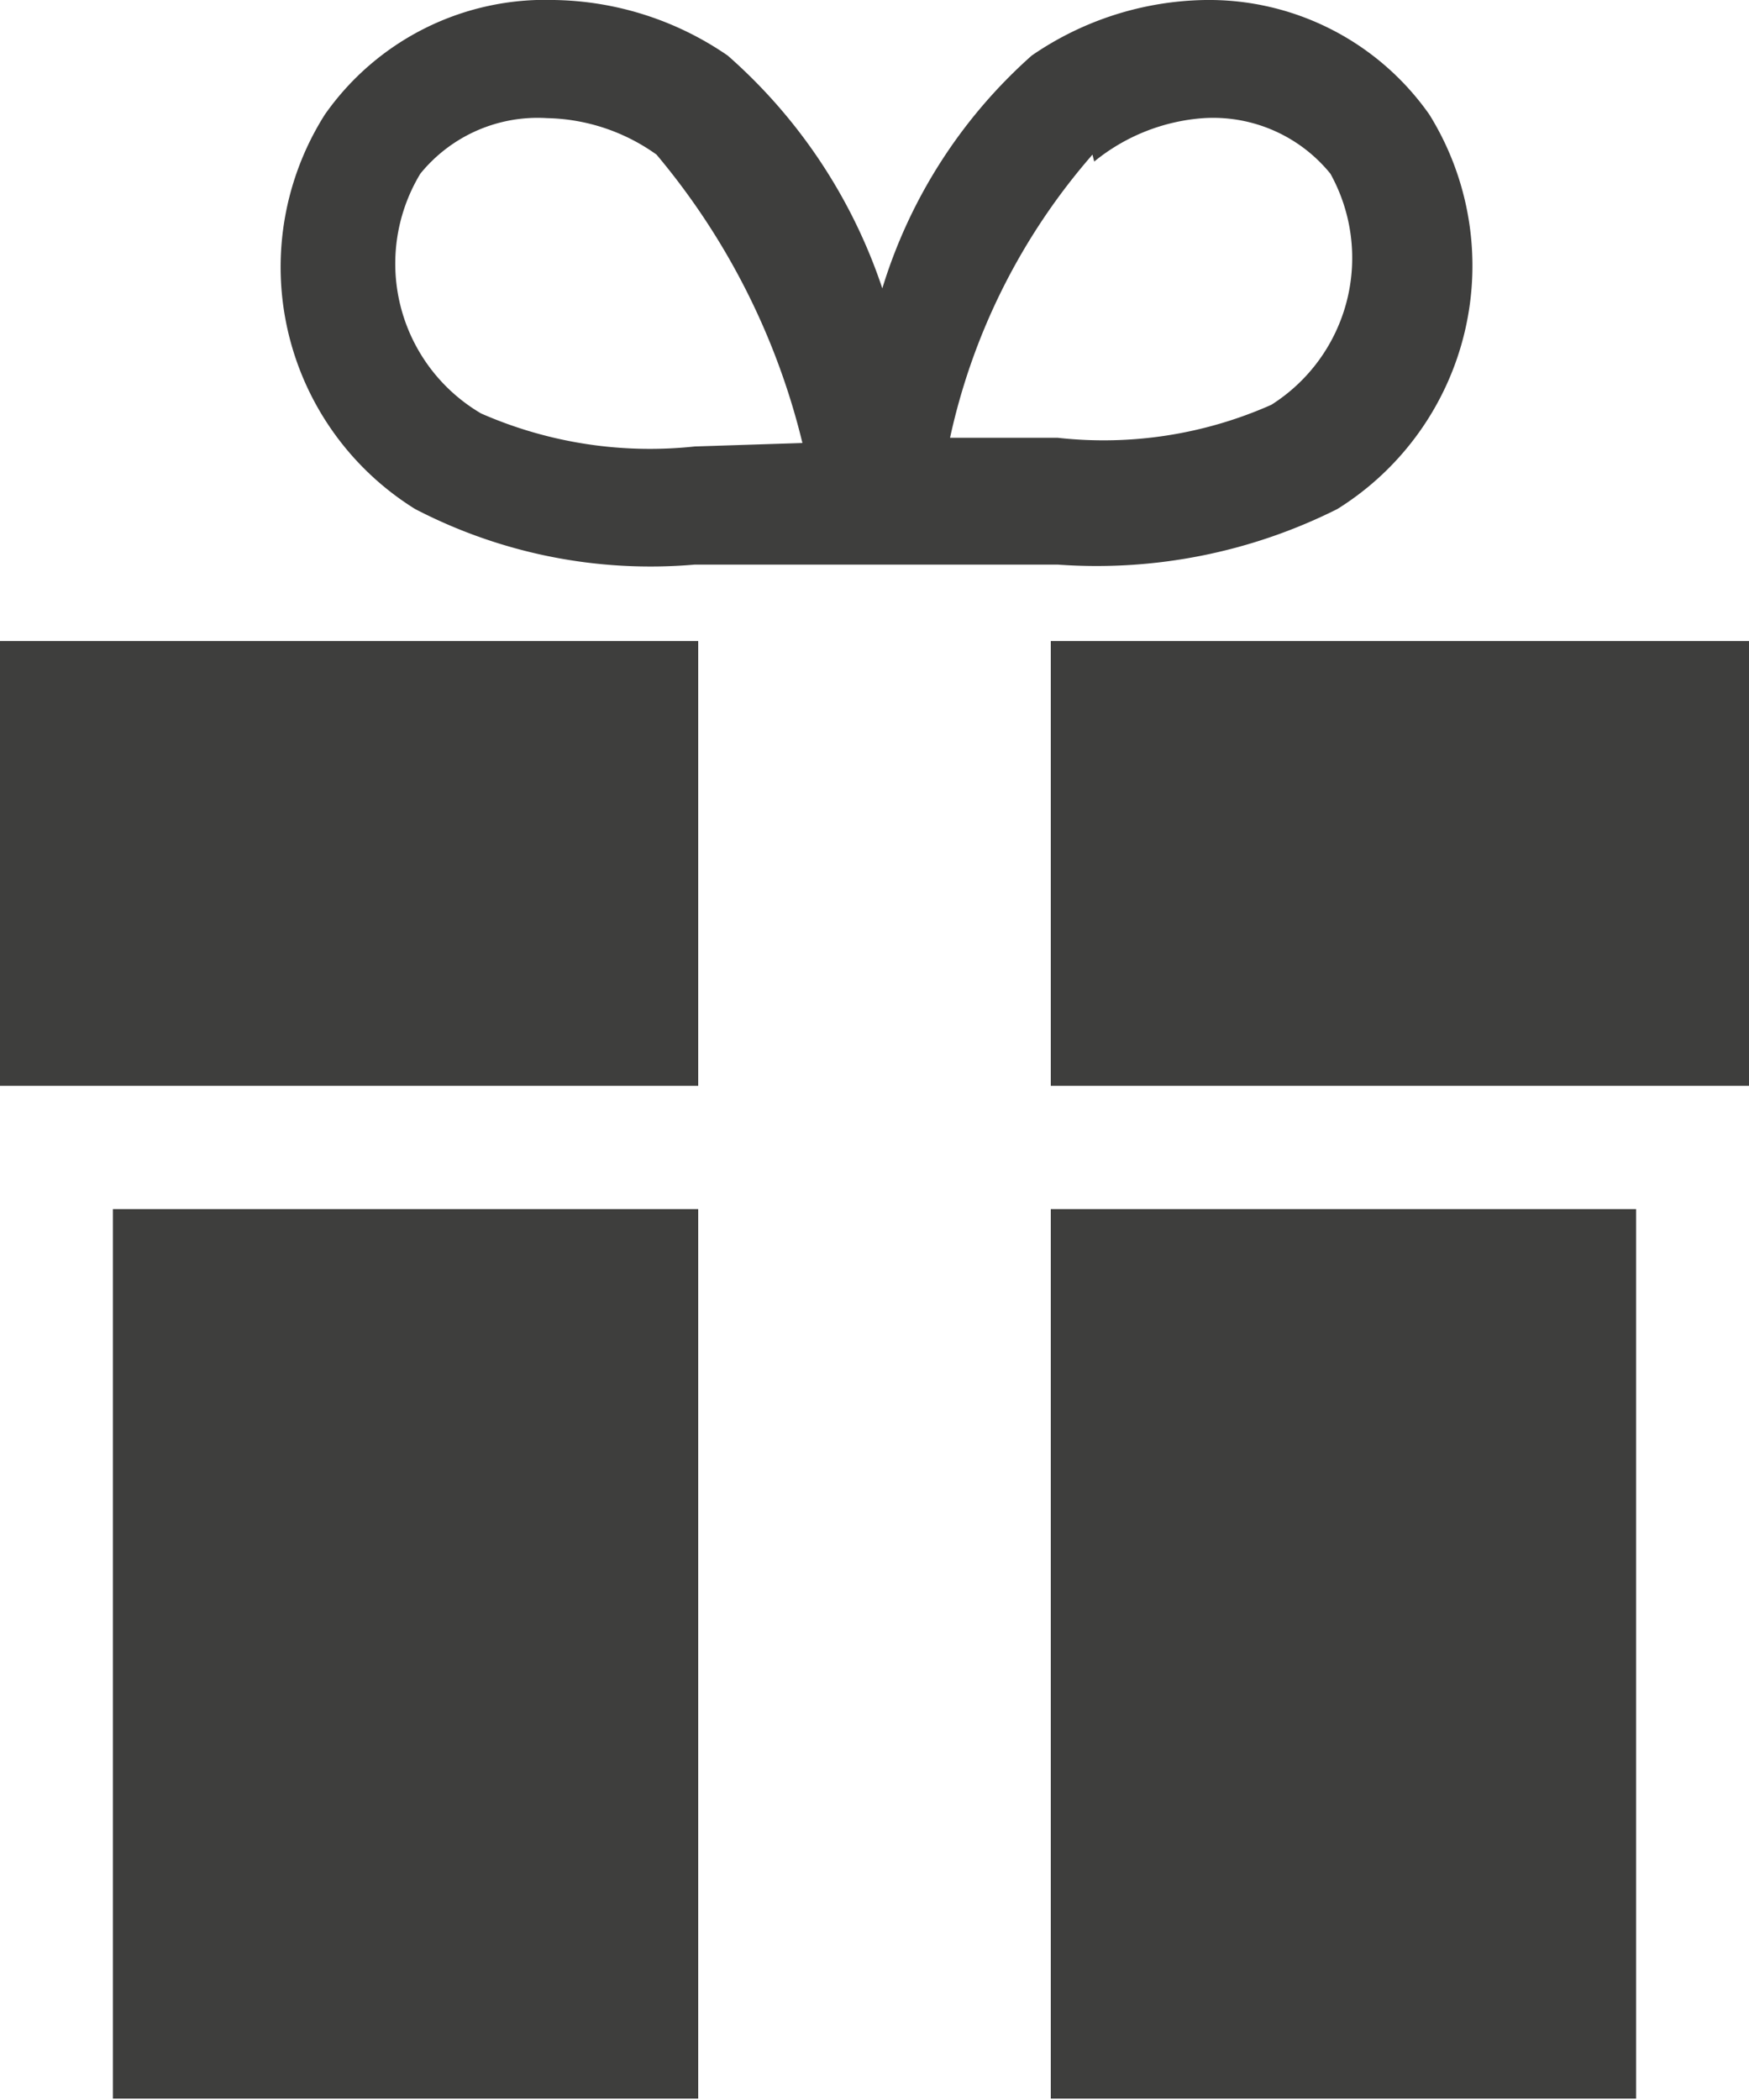
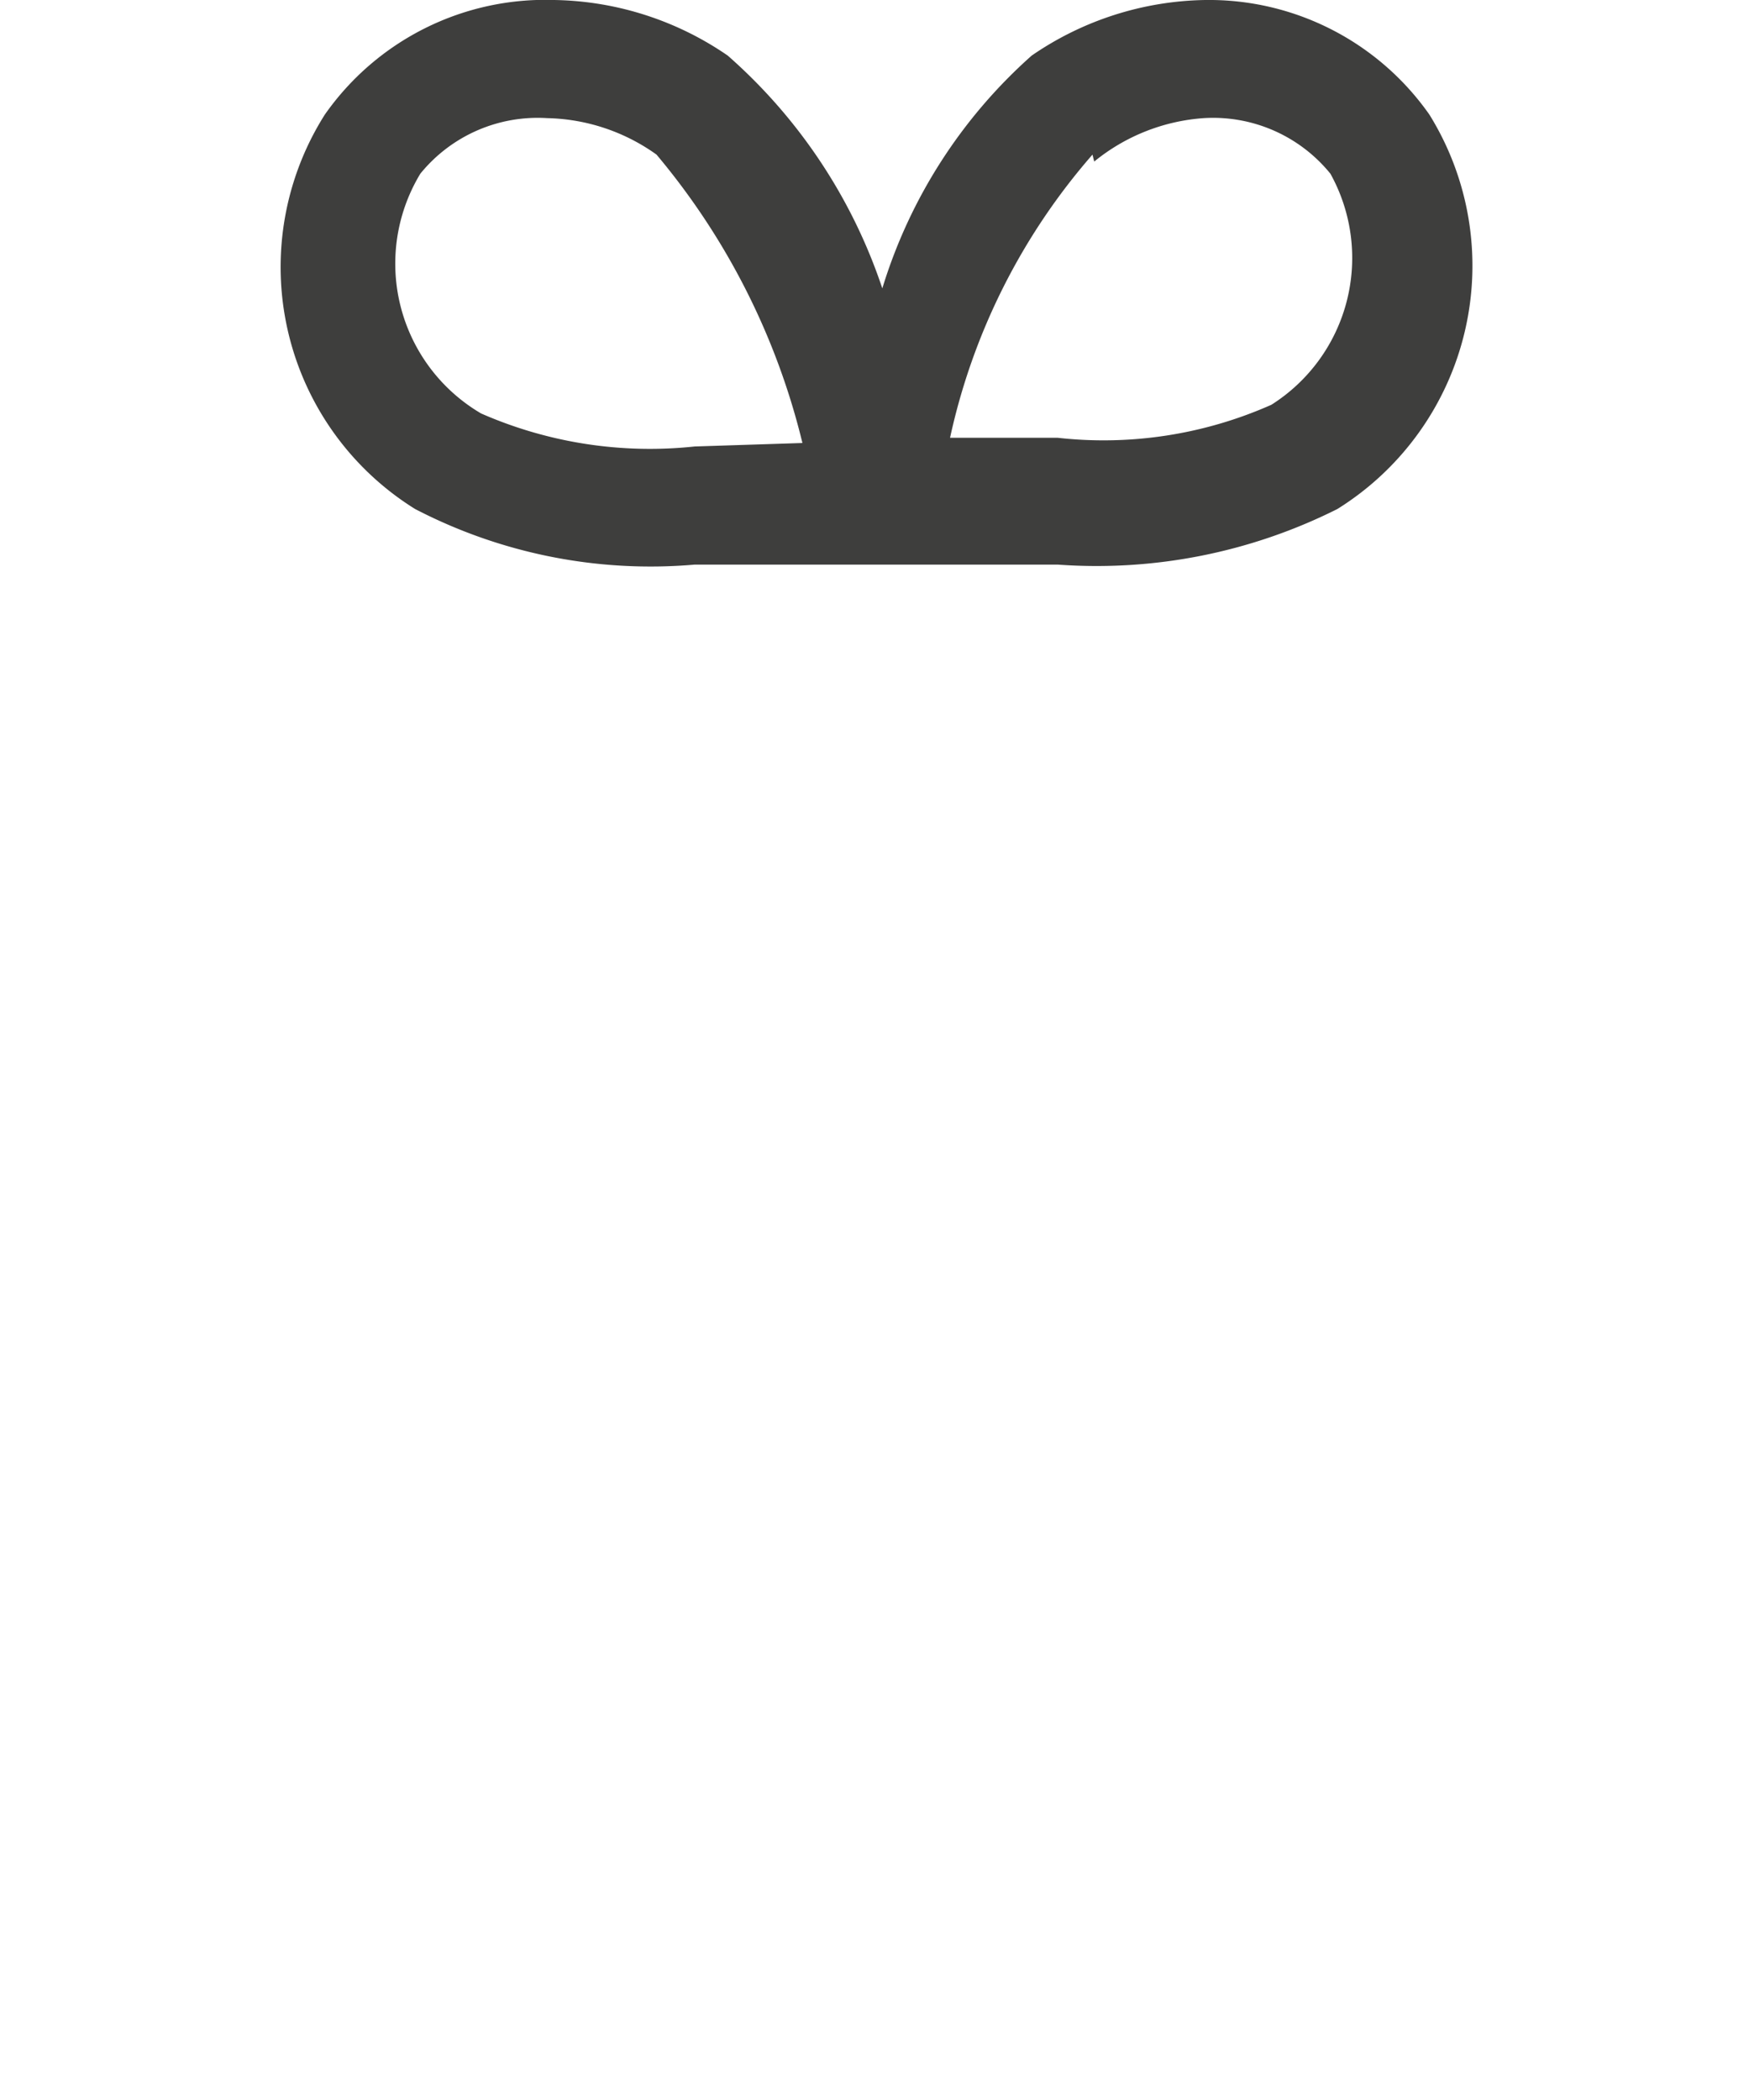
<svg xmlns="http://www.w3.org/2000/svg" viewBox="0 0 10.07 12.09">
  <defs>
    <style>.cls-1{fill:#3e3e3d;}</style>
  </defs>
  <title>regalo</title>
  <g id="Capa_2" data-name="Capa 2">
    <g id="Capa_1-2" data-name="Capa 1">
      <g id="_Grupo_" data-name="&lt;Grupo&gt;">
        <g id="_Grupo_2" data-name="&lt;Grupo&gt;">
-           <rect id="_Trazado_" data-name="&lt;Trazado&gt;" class="cls-1" x="0.65" y="6.96" width="3.37" height="5.12" />
-           <rect id="_Trazado_2" data-name="&lt;Trazado&gt;" class="cls-1" y="3.69" width="4.02" height="2.56" />
          <path id="_Trazado_compuesto_" data-name="&lt;Trazado compuesto&gt;" class="cls-1" d="M2.39,2.93A2.94,2.94,0,0,0,4,3.25H6.09A3.09,3.09,0,0,0,7.7,2.93,1.65,1.65,0,0,0,8.23.66,1.55,1.55,0,0,0,6.94,0a1.81,1.81,0,0,0-1,.32,2.94,2.94,0,0,0-.86,1.34A3.08,3.08,0,0,0,4.19.32a1.81,1.81,0,0,0-1-.32A1.55,1.55,0,0,0,1.87.66,1.64,1.64,0,0,0,2.39,2.93Zm3.91-2A1.12,1.12,0,0,1,6.93.68.87.87,0,0,1,7.66,1a1,1,0,0,1-.34,1.33,2.38,2.38,0,0,1-1.23.19l-.62,0A3.66,3.66,0,0,1,6.29.89ZM2.42,1A.87.87,0,0,1,3.15.68a1.12,1.12,0,0,1,.63.21,4.07,4.07,0,0,1,.84,1.66L4,2.57a2.42,2.42,0,0,1-1.23-.19A1,1,0,0,1,2.42,1Z" />
        </g>
-         <rect id="_Trazado_3" data-name="&lt;Trazado&gt;" class="cls-1" x="6.05" y="6.96" width="3.37" height="5.12" />
-         <rect id="_Trazado_4" data-name="&lt;Trazado&gt;" class="cls-1" x="6.05" y="3.69" width="4.02" height="2.56" />
      </g>
    </g>
  </g>
</svg>